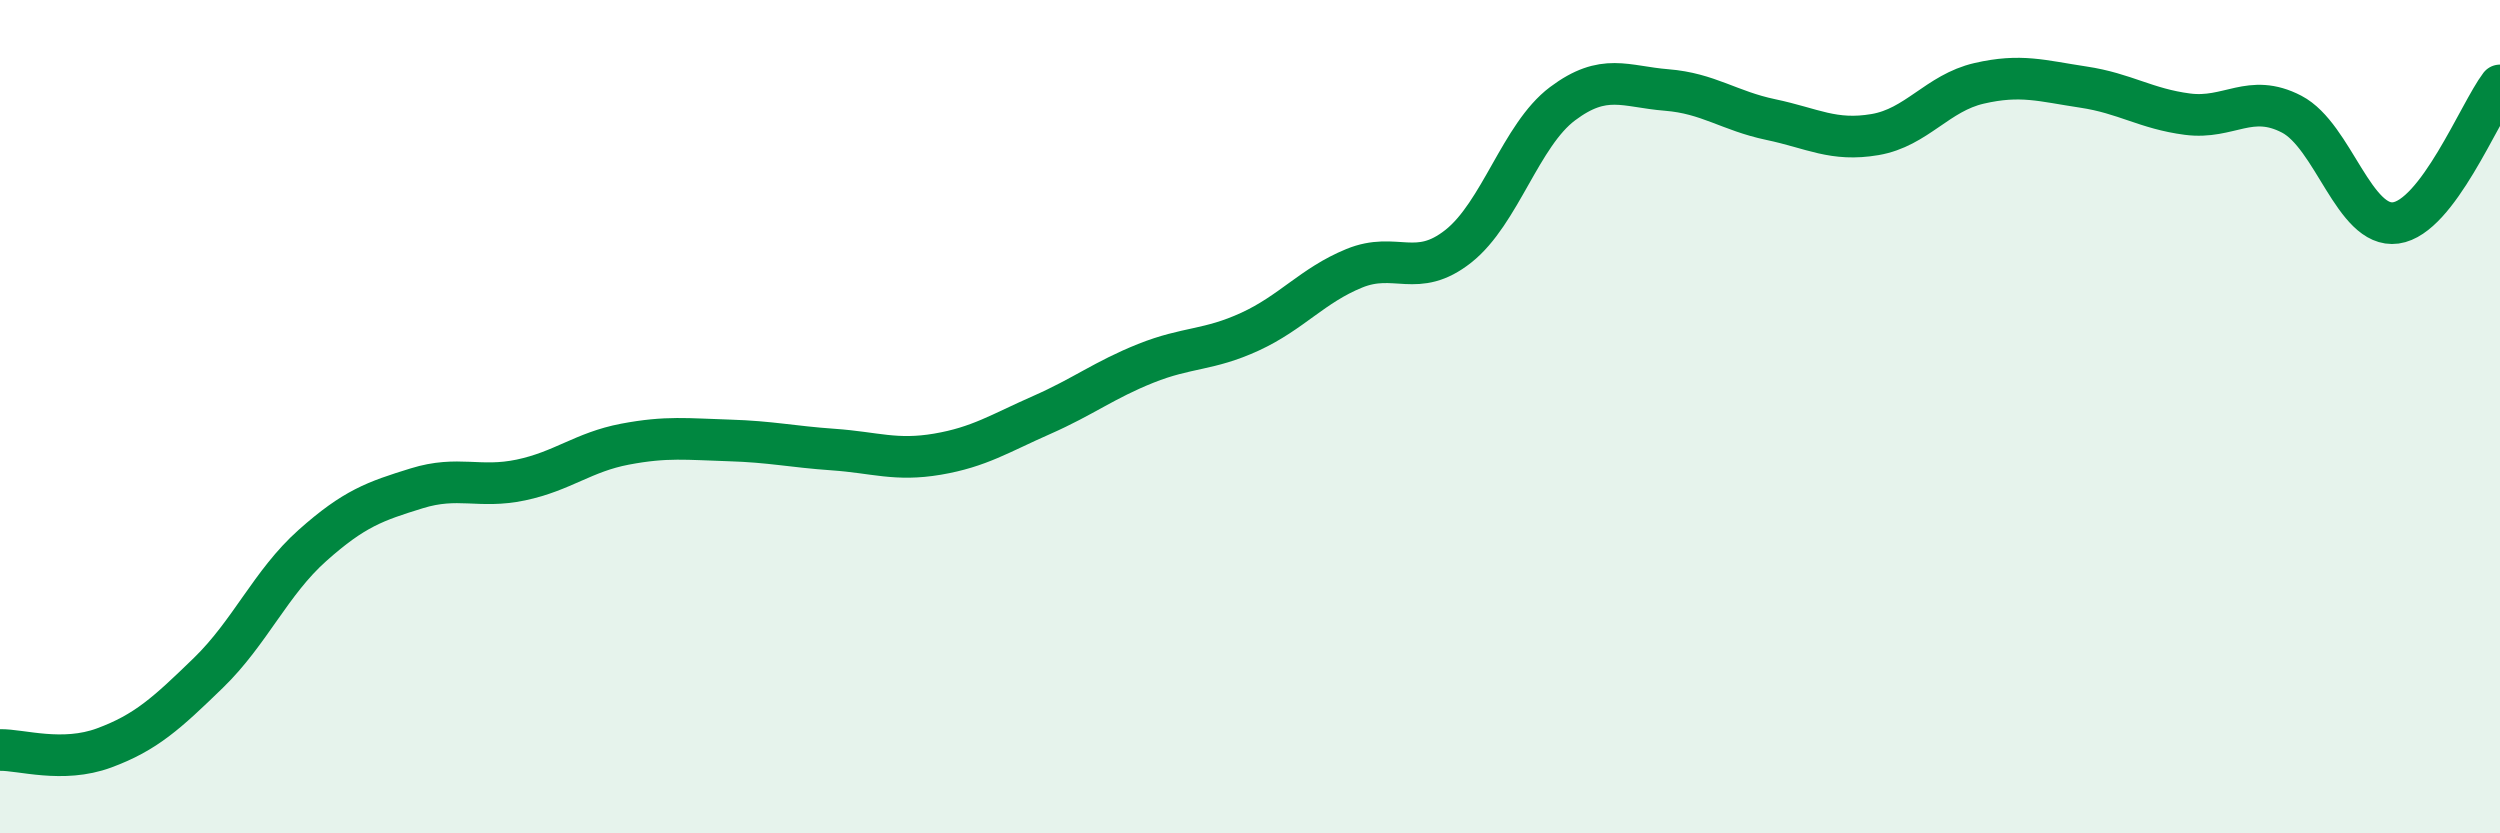
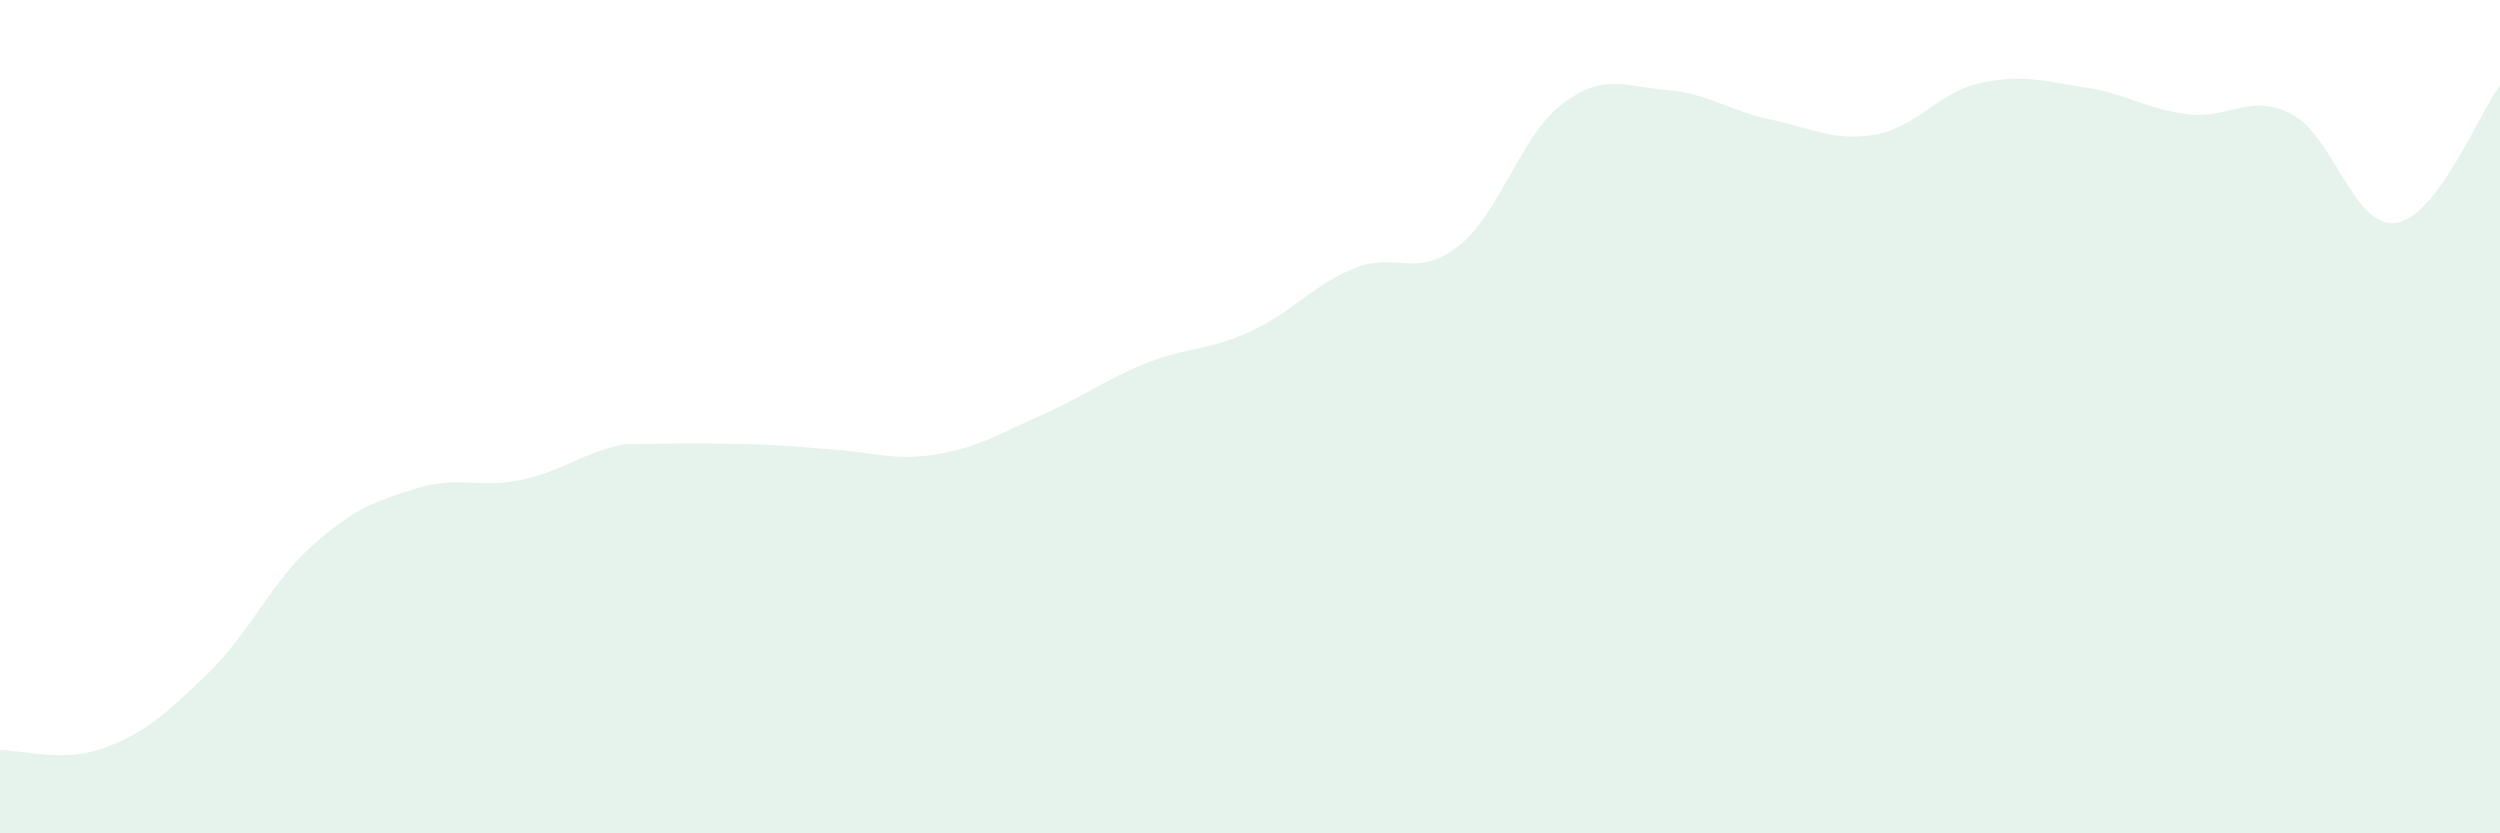
<svg xmlns="http://www.w3.org/2000/svg" width="60" height="20" viewBox="0 0 60 20">
-   <path d="M 0,18 C 0.5,17.99 1.5,18.32 2.5,17.95 C 3.5,17.58 4,17.12 5,16.15 C 6,15.18 6.5,13.98 7.5,13.09 C 8.5,12.2 9,12.03 10,11.72 C 11,11.41 11.5,11.73 12.5,11.52 C 13.5,11.31 14,10.85 15,10.66 C 16,10.47 16.5,10.54 17.5,10.57 C 18.5,10.6 19,10.72 20,10.79 C 21,10.86 21.5,11.07 22.5,10.9 C 23.5,10.73 24,10.4 25,9.96 C 26,9.52 26.5,9.12 27.5,8.72 C 28.5,8.32 29,8.42 30,7.96 C 31,7.5 31.5,6.85 32.5,6.44 C 33.5,6.03 34,6.7 35,5.91 C 36,5.12 36.5,3.24 37.5,2.49 C 38.5,1.74 39,2.08 40,2.16 C 41,2.24 41.5,2.66 42.5,2.87 C 43.5,3.08 44,3.4 45,3.23 C 46,3.06 46.5,2.23 47.5,2 C 48.5,1.77 49,1.94 50,2.09 C 51,2.24 51.5,2.61 52.5,2.74 C 53.5,2.87 54,2.22 55,2.74 C 56,3.26 56.5,5.49 57.5,5.35 C 58.5,5.21 59.5,2.71 60,2.05L60 20L0 20Z" fill="#008740" opacity="0.1" stroke-linecap="round" stroke-linejoin="round" />
-   <path d="M 0,18 C 0.5,17.99 1.5,18.32 2.5,17.95 C 3.5,17.58 4,17.12 5,16.15 C 6,15.18 6.5,13.98 7.5,13.09 C 8.5,12.2 9,12.03 10,11.72 C 11,11.41 11.5,11.73 12.5,11.52 C 13.5,11.31 14,10.85 15,10.66 C 16,10.47 16.5,10.54 17.5,10.57 C 18.5,10.6 19,10.72 20,10.79 C 21,10.86 21.5,11.07 22.5,10.9 C 23.5,10.73 24,10.4 25,9.96 C 26,9.52 26.5,9.12 27.5,8.72 C 28.5,8.32 29,8.42 30,7.96 C 31,7.5 31.5,6.85 32.5,6.44 C 33.5,6.03 34,6.7 35,5.91 C 36,5.12 36.5,3.24 37.5,2.49 C 38.5,1.74 39,2.08 40,2.16 C 41,2.24 41.5,2.66 42.5,2.87 C 43.5,3.08 44,3.4 45,3.23 C 46,3.06 46.5,2.23 47.5,2 C 48.5,1.77 49,1.94 50,2.09 C 51,2.24 51.5,2.61 52.5,2.74 C 53.5,2.87 54,2.22 55,2.74 C 56,3.26 56.5,5.49 57.5,5.35 C 58.5,5.21 59.5,2.71 60,2.05" stroke="#008740" stroke-width="1" fill="none" stroke-linecap="round" stroke-linejoin="round" />
+   <path d="M 0,18 C 0.5,17.99 1.5,18.32 2.5,17.95 C 3.5,17.58 4,17.12 5,16.15 C 6,15.18 6.5,13.98 7.5,13.09 C 8.5,12.2 9,12.03 10,11.72 C 11,11.41 11.5,11.73 12.5,11.52 C 13.5,11.31 14,10.85 15,10.66 C 18.5,10.6 19,10.72 20,10.79 C 21,10.86 21.5,11.07 22.5,10.9 C 23.5,10.73 24,10.4 25,9.96 C 26,9.52 26.5,9.12 27.5,8.72 C 28.5,8.32 29,8.42 30,7.96 C 31,7.5 31.5,6.85 32.5,6.44 C 33.5,6.03 34,6.7 35,5.91 C 36,5.12 36.5,3.24 37.5,2.49 C 38.5,1.74 39,2.08 40,2.16 C 41,2.24 41.5,2.66 42.5,2.87 C 43.5,3.08 44,3.4 45,3.23 C 46,3.06 46.5,2.23 47.5,2 C 48.5,1.77 49,1.94 50,2.09 C 51,2.24 51.5,2.61 52.5,2.74 C 53.5,2.87 54,2.22 55,2.74 C 56,3.26 56.5,5.49 57.5,5.35 C 58.5,5.21 59.5,2.71 60,2.05L60 20L0 20Z" fill="#008740" opacity="0.1" stroke-linecap="round" stroke-linejoin="round" />
</svg>